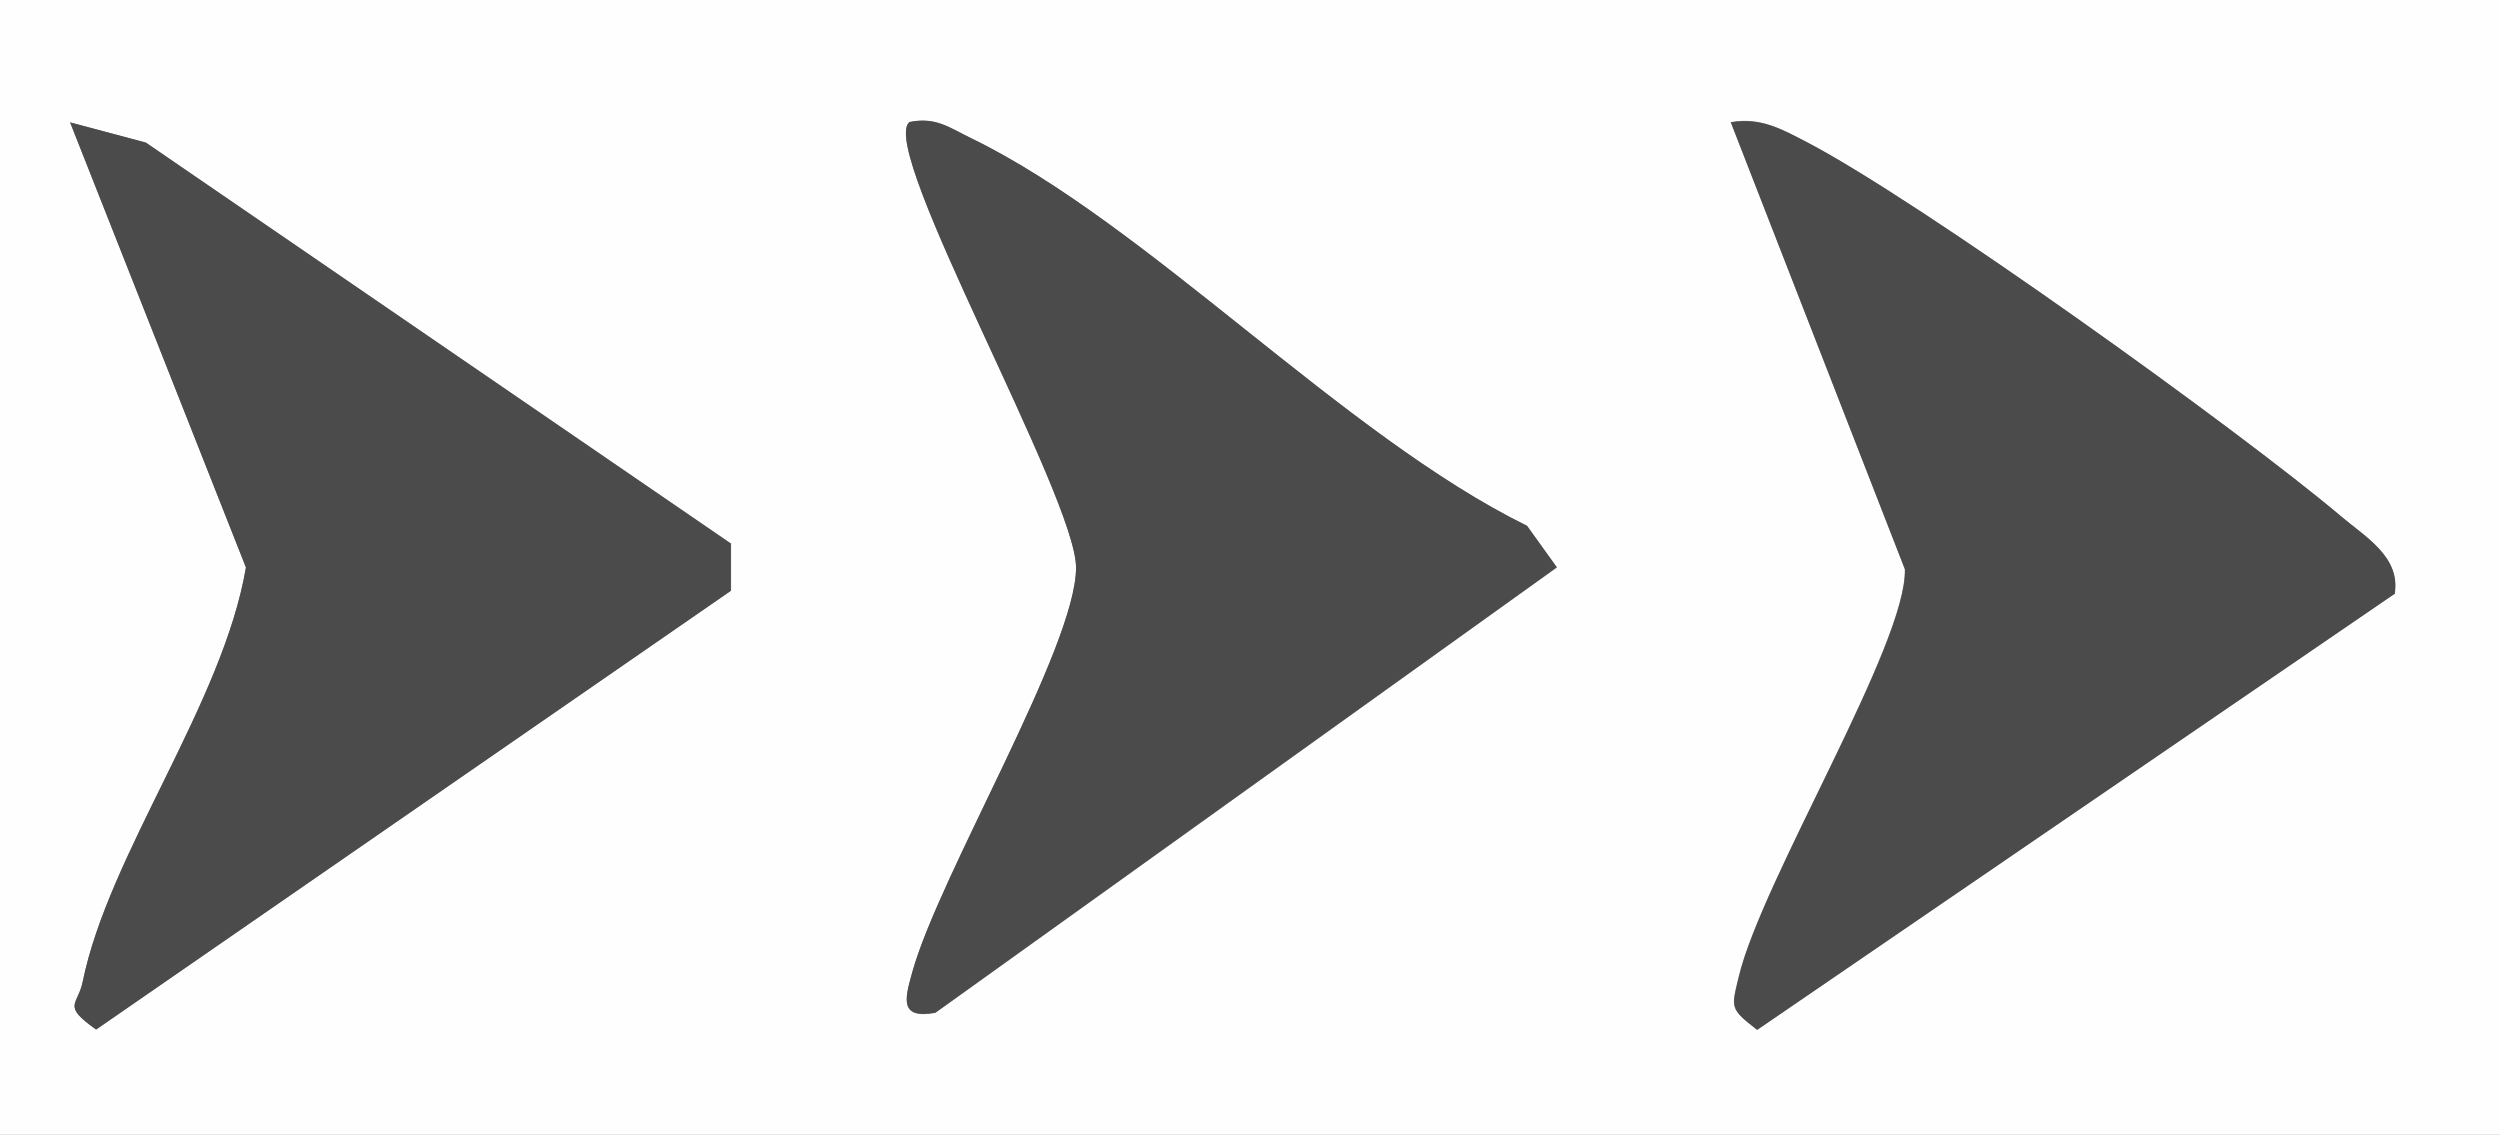
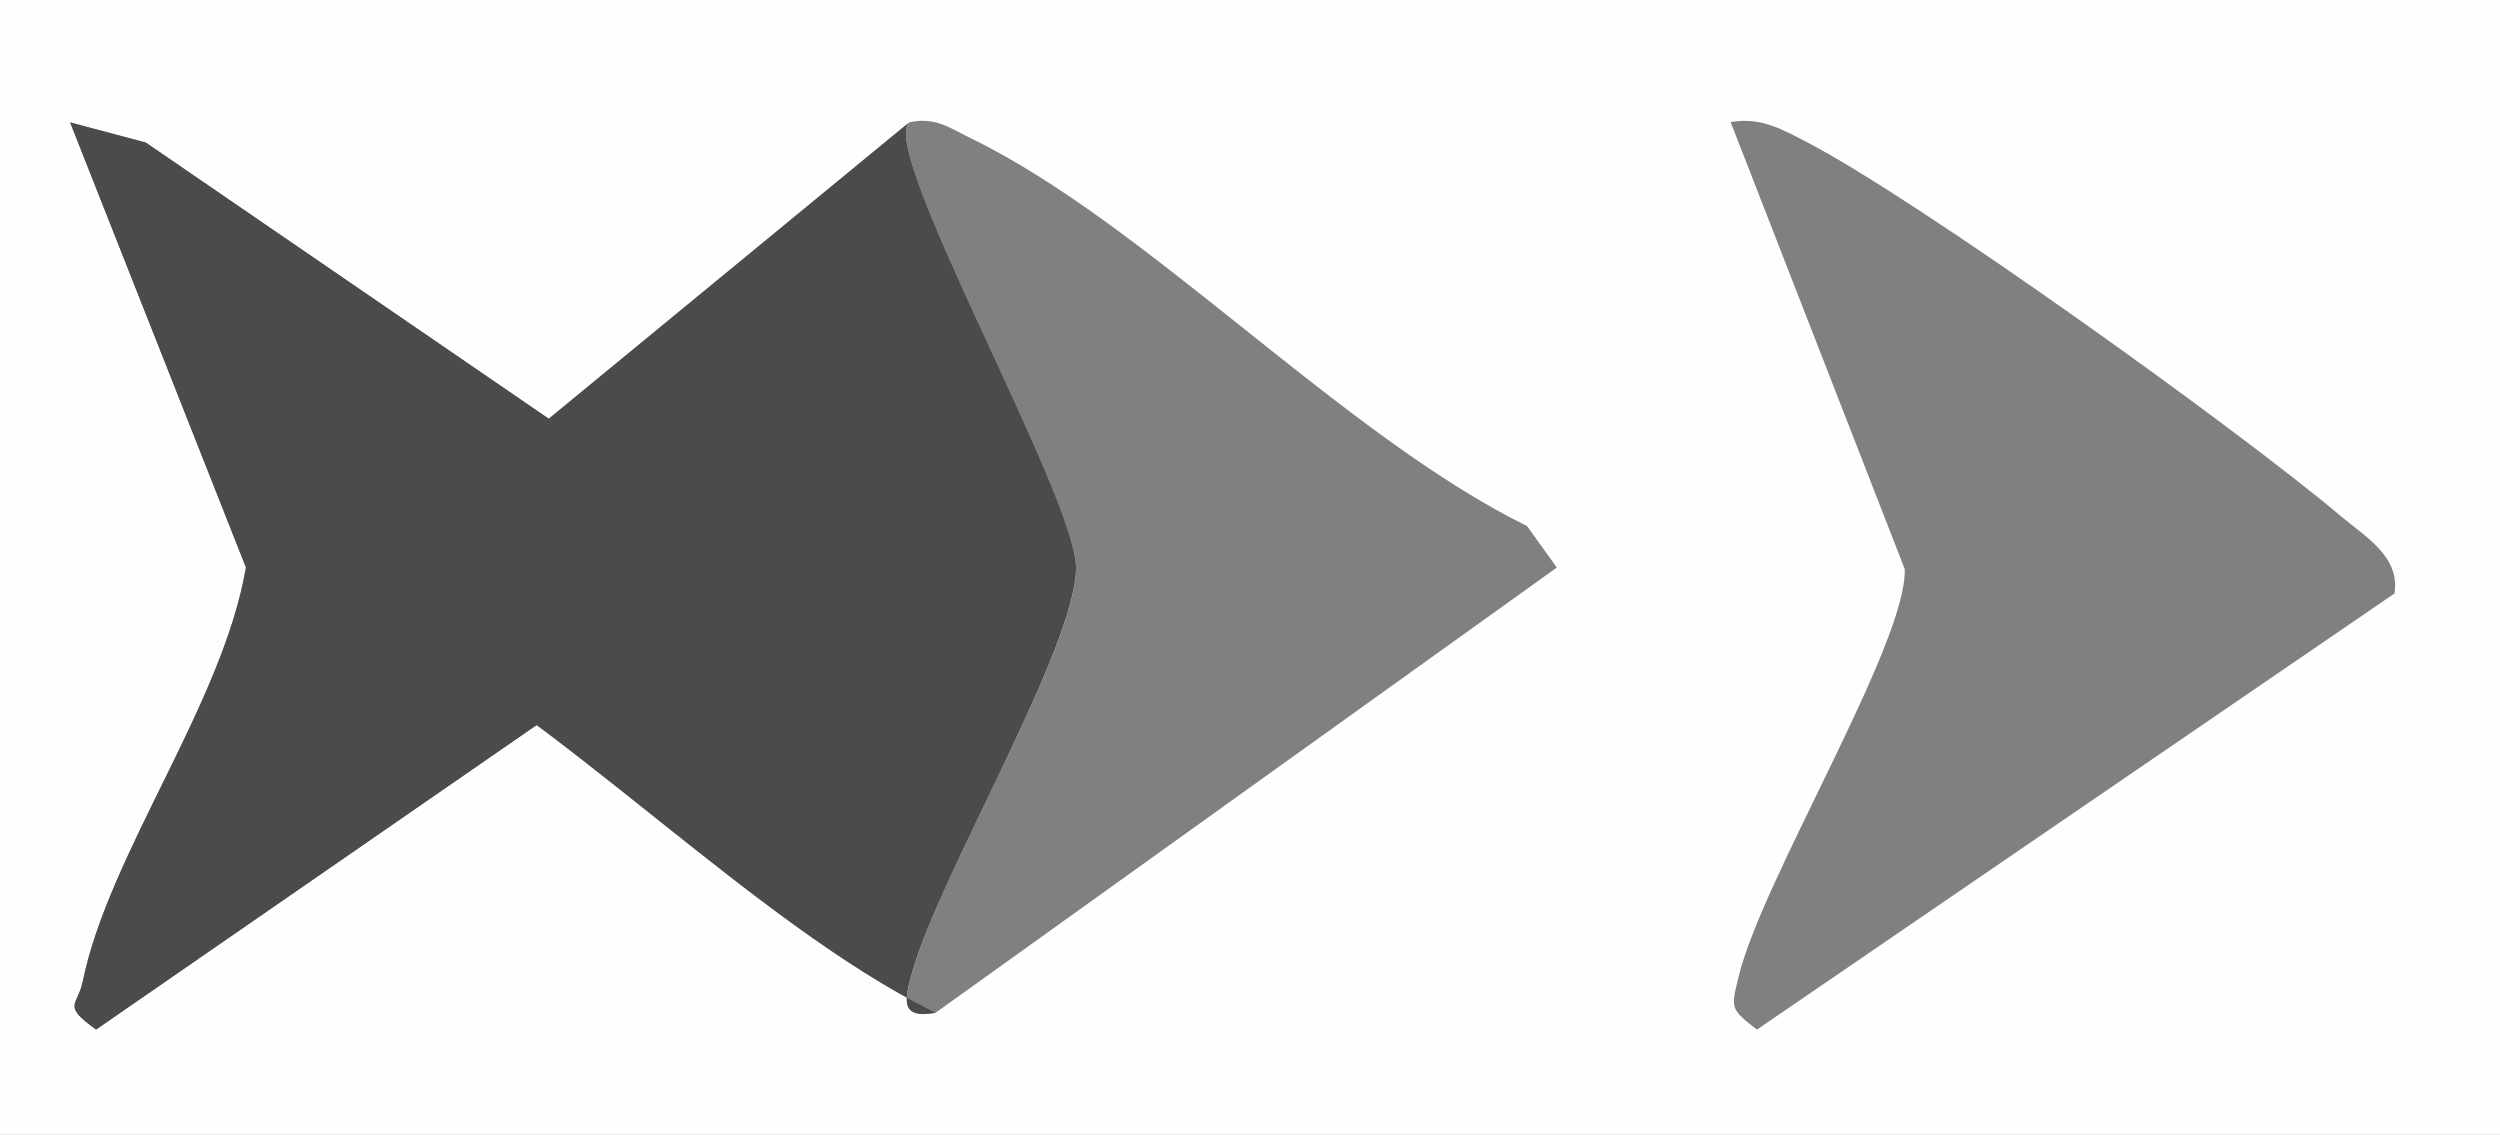
<svg xmlns="http://www.w3.org/2000/svg" id="Layer_2" data-name="Layer 2" viewBox="0 0 85.59 38.85">
  <rect x="0" y="0" width="85.59" height="38.85" fill="#808080" stroke="none" />
  <defs>
    <style>
      .cls-1 {
        fill: #fefefe;
      }

      .cls-2 {
        fill: #4b4b4b;
      }
    </style>
  </defs>
  <g id="Layer_1-2" data-name="Layer 1">
    <g>
      <path class="cls-1" d="M85.59,38.85V0H0v38.85h85.59ZM25.02,20.22L3.29,35.24c-1.19-.84-.63-.81-.46-1.63.89-4.38,4.8-9.53,5.59-14.19L2.4,4.19l2.59.69,20.04,13.73v1.61ZM81.99,20.31l-21.84,14.94c-.94-.73-.88-.74-.63-1.8.79-3.31,5.78-11.43,5.69-13.97l-5.96-15.3c1.02-.18,1.75.24,2.6.68,3.86,2.01,14.8,9.86,18.29,12.81.83.7,2.03,1.38,1.84,2.63ZM31.12,4.19c.91-.2,1.41.2,2.13.55,6.03,2.93,12.71,10.16,19.03,13.27l1.02,1.42-21.28,15.25c-1.24.22-1.04-.48-.79-1.38.92-3.35,5.61-11.13,5.61-13.86,0-2.42-6.74-14.23-5.72-15.24Z" />
-       <path class="cls-2" d="M81.99,20.31c.19-1.25-1.01-1.92-1.84-2.63-3.49-2.95-14.43-10.8-18.29-12.81-.85-.44-1.58-.86-2.6-.68l5.96,15.3c.09,2.54-4.91,10.65-5.69,13.97-.25,1.05-.31,1.07.63,1.8l21.84-14.94Z" />
      <path class="cls-2" d="M25.02,20.22v-1.61S4.99,4.88,4.99,4.88l-2.59-.69,6.02,15.24c-.79,4.66-4.7,9.81-5.59,14.19-.17.82-.72.79.46,1.63l21.73-15.02Z" />
-       <path class="cls-2" d="M31.12,4.19c-1.02,1.01,5.72,12.82,5.72,15.24,0,2.73-4.68,10.52-5.61,13.86-.25.9-.45,1.6.79,1.38l21.28-15.25-1.02-1.42c-6.32-3.11-13-10.34-19.03-13.27-.73-.35-1.22-.75-2.13-.55Z" />
+       <path class="cls-2" d="M31.12,4.19c-1.02,1.01,5.72,12.82,5.72,15.24,0,2.73-4.68,10.52-5.61,13.86-.25.9-.45,1.6.79,1.38c-6.32-3.11-13-10.34-19.03-13.27-.73-.35-1.22-.75-2.13-.55Z" />
    </g>
  </g>
</svg>